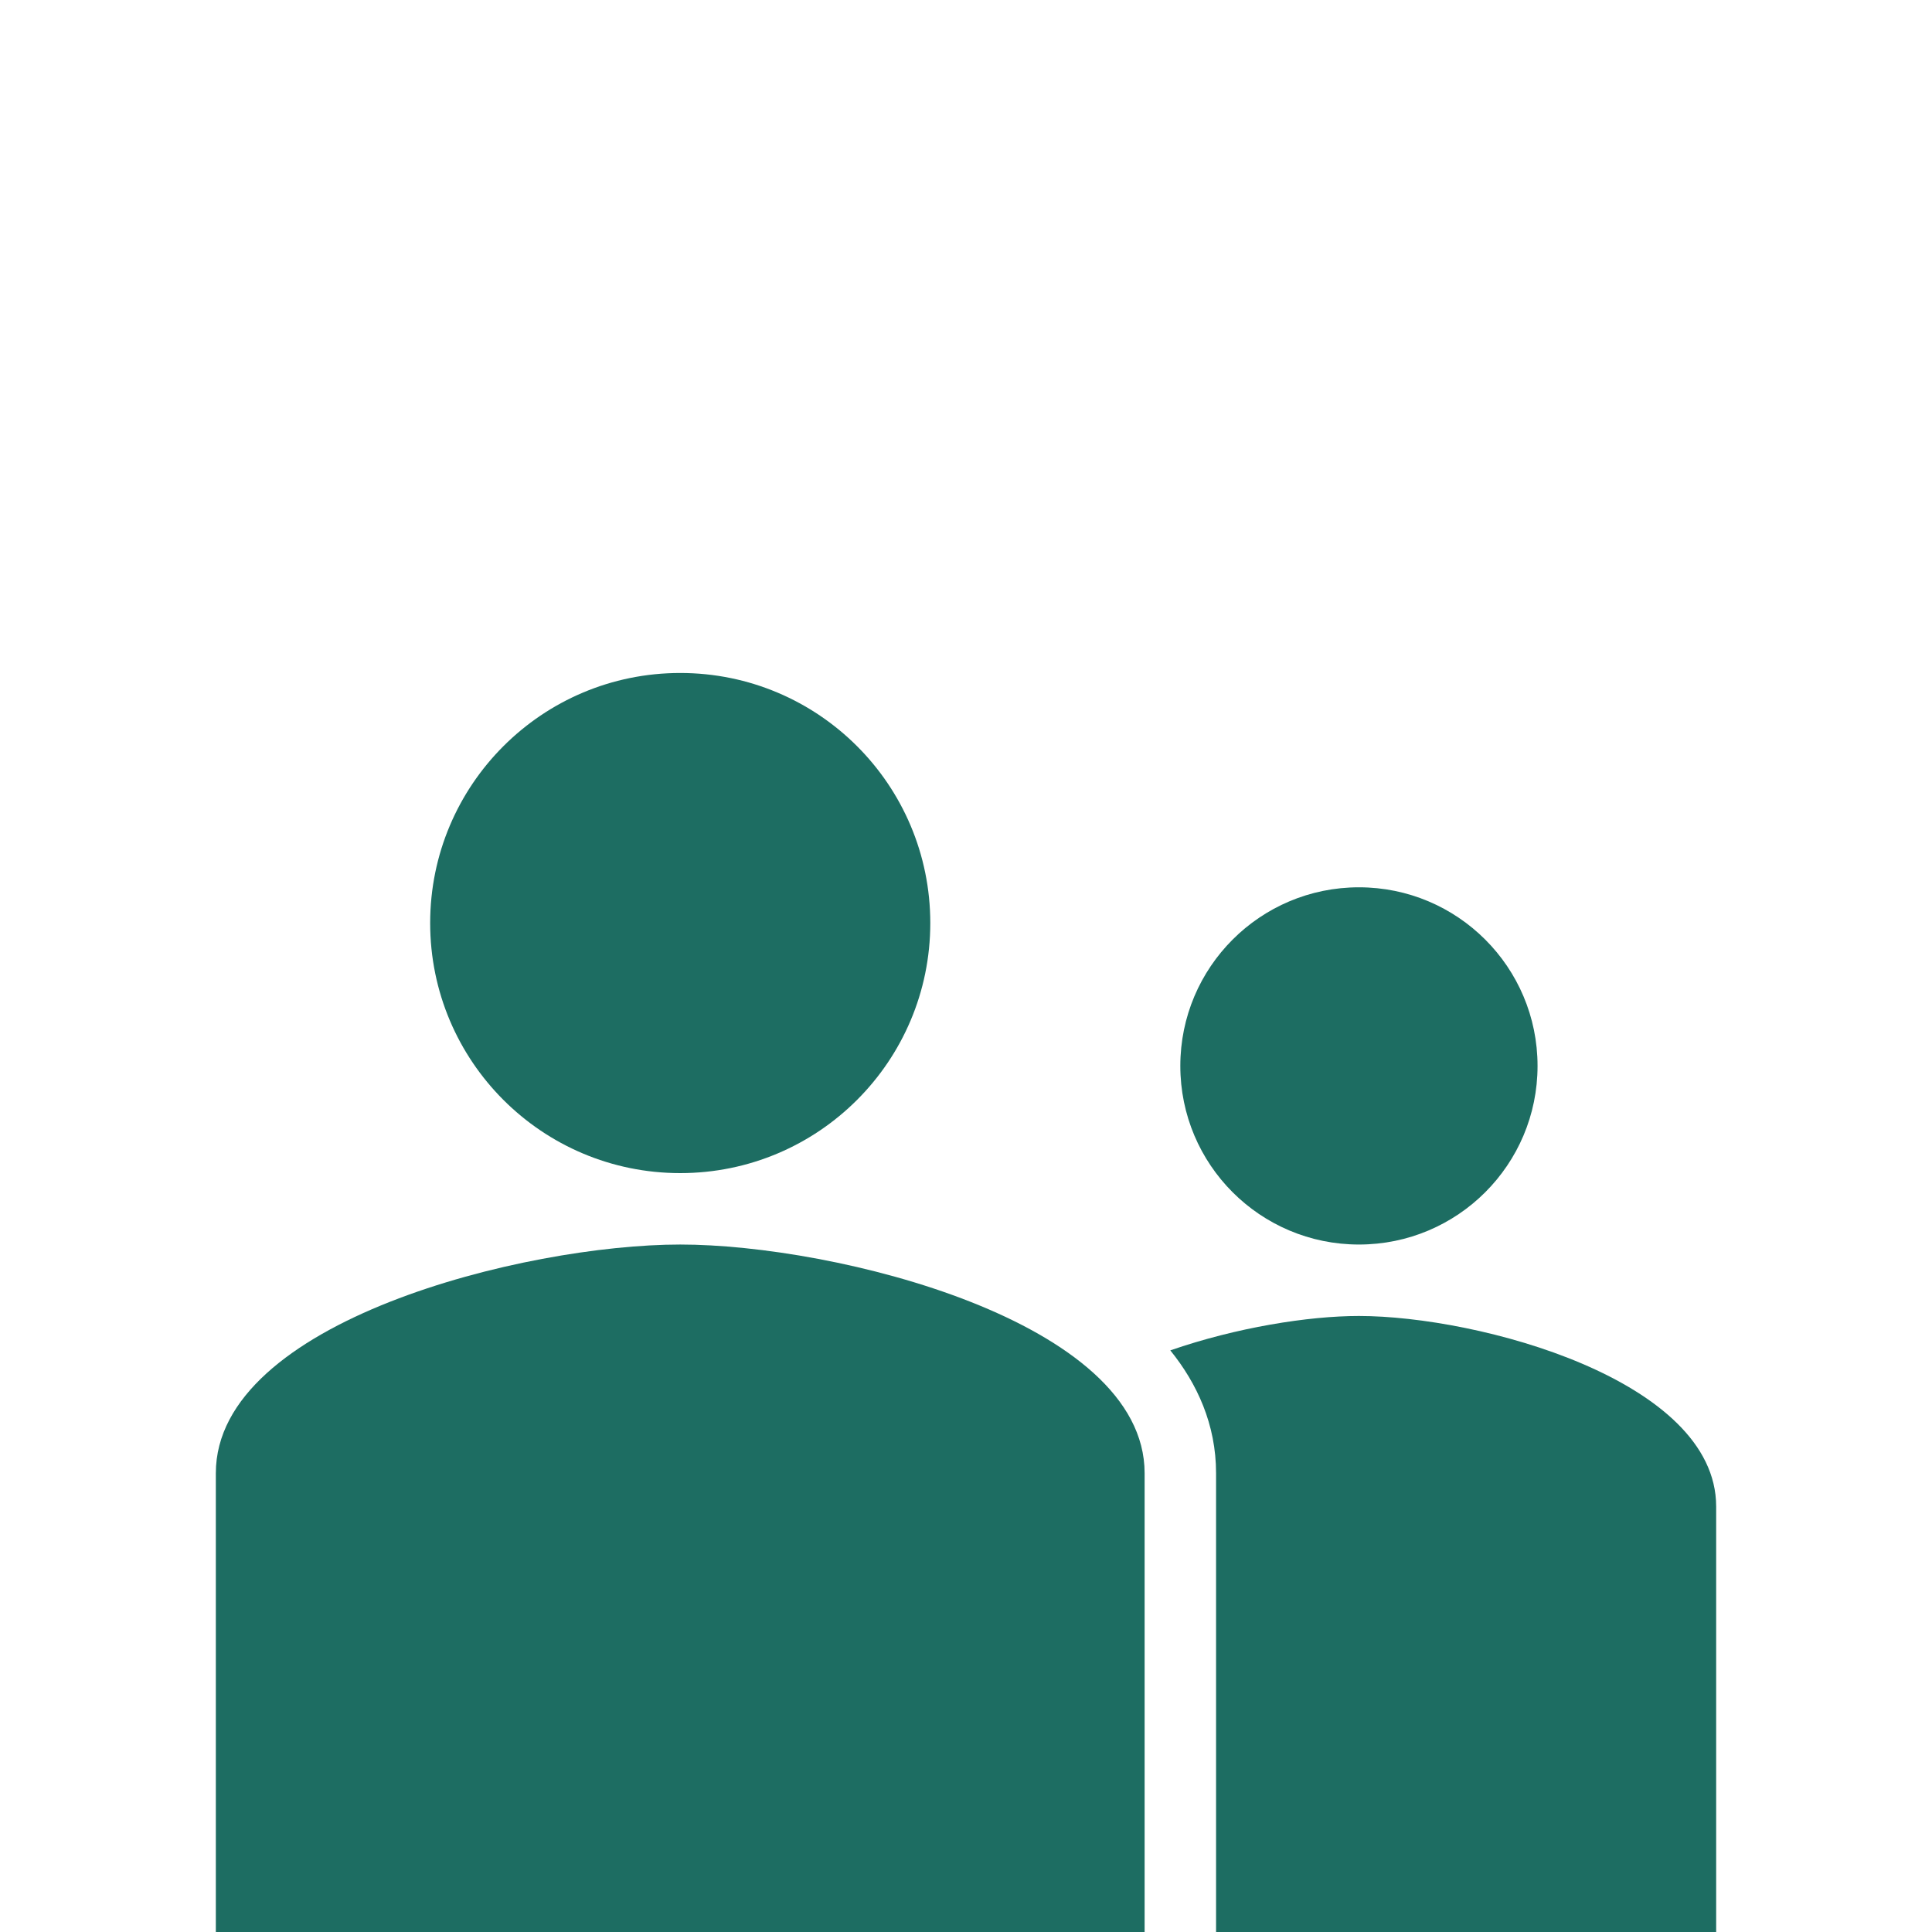
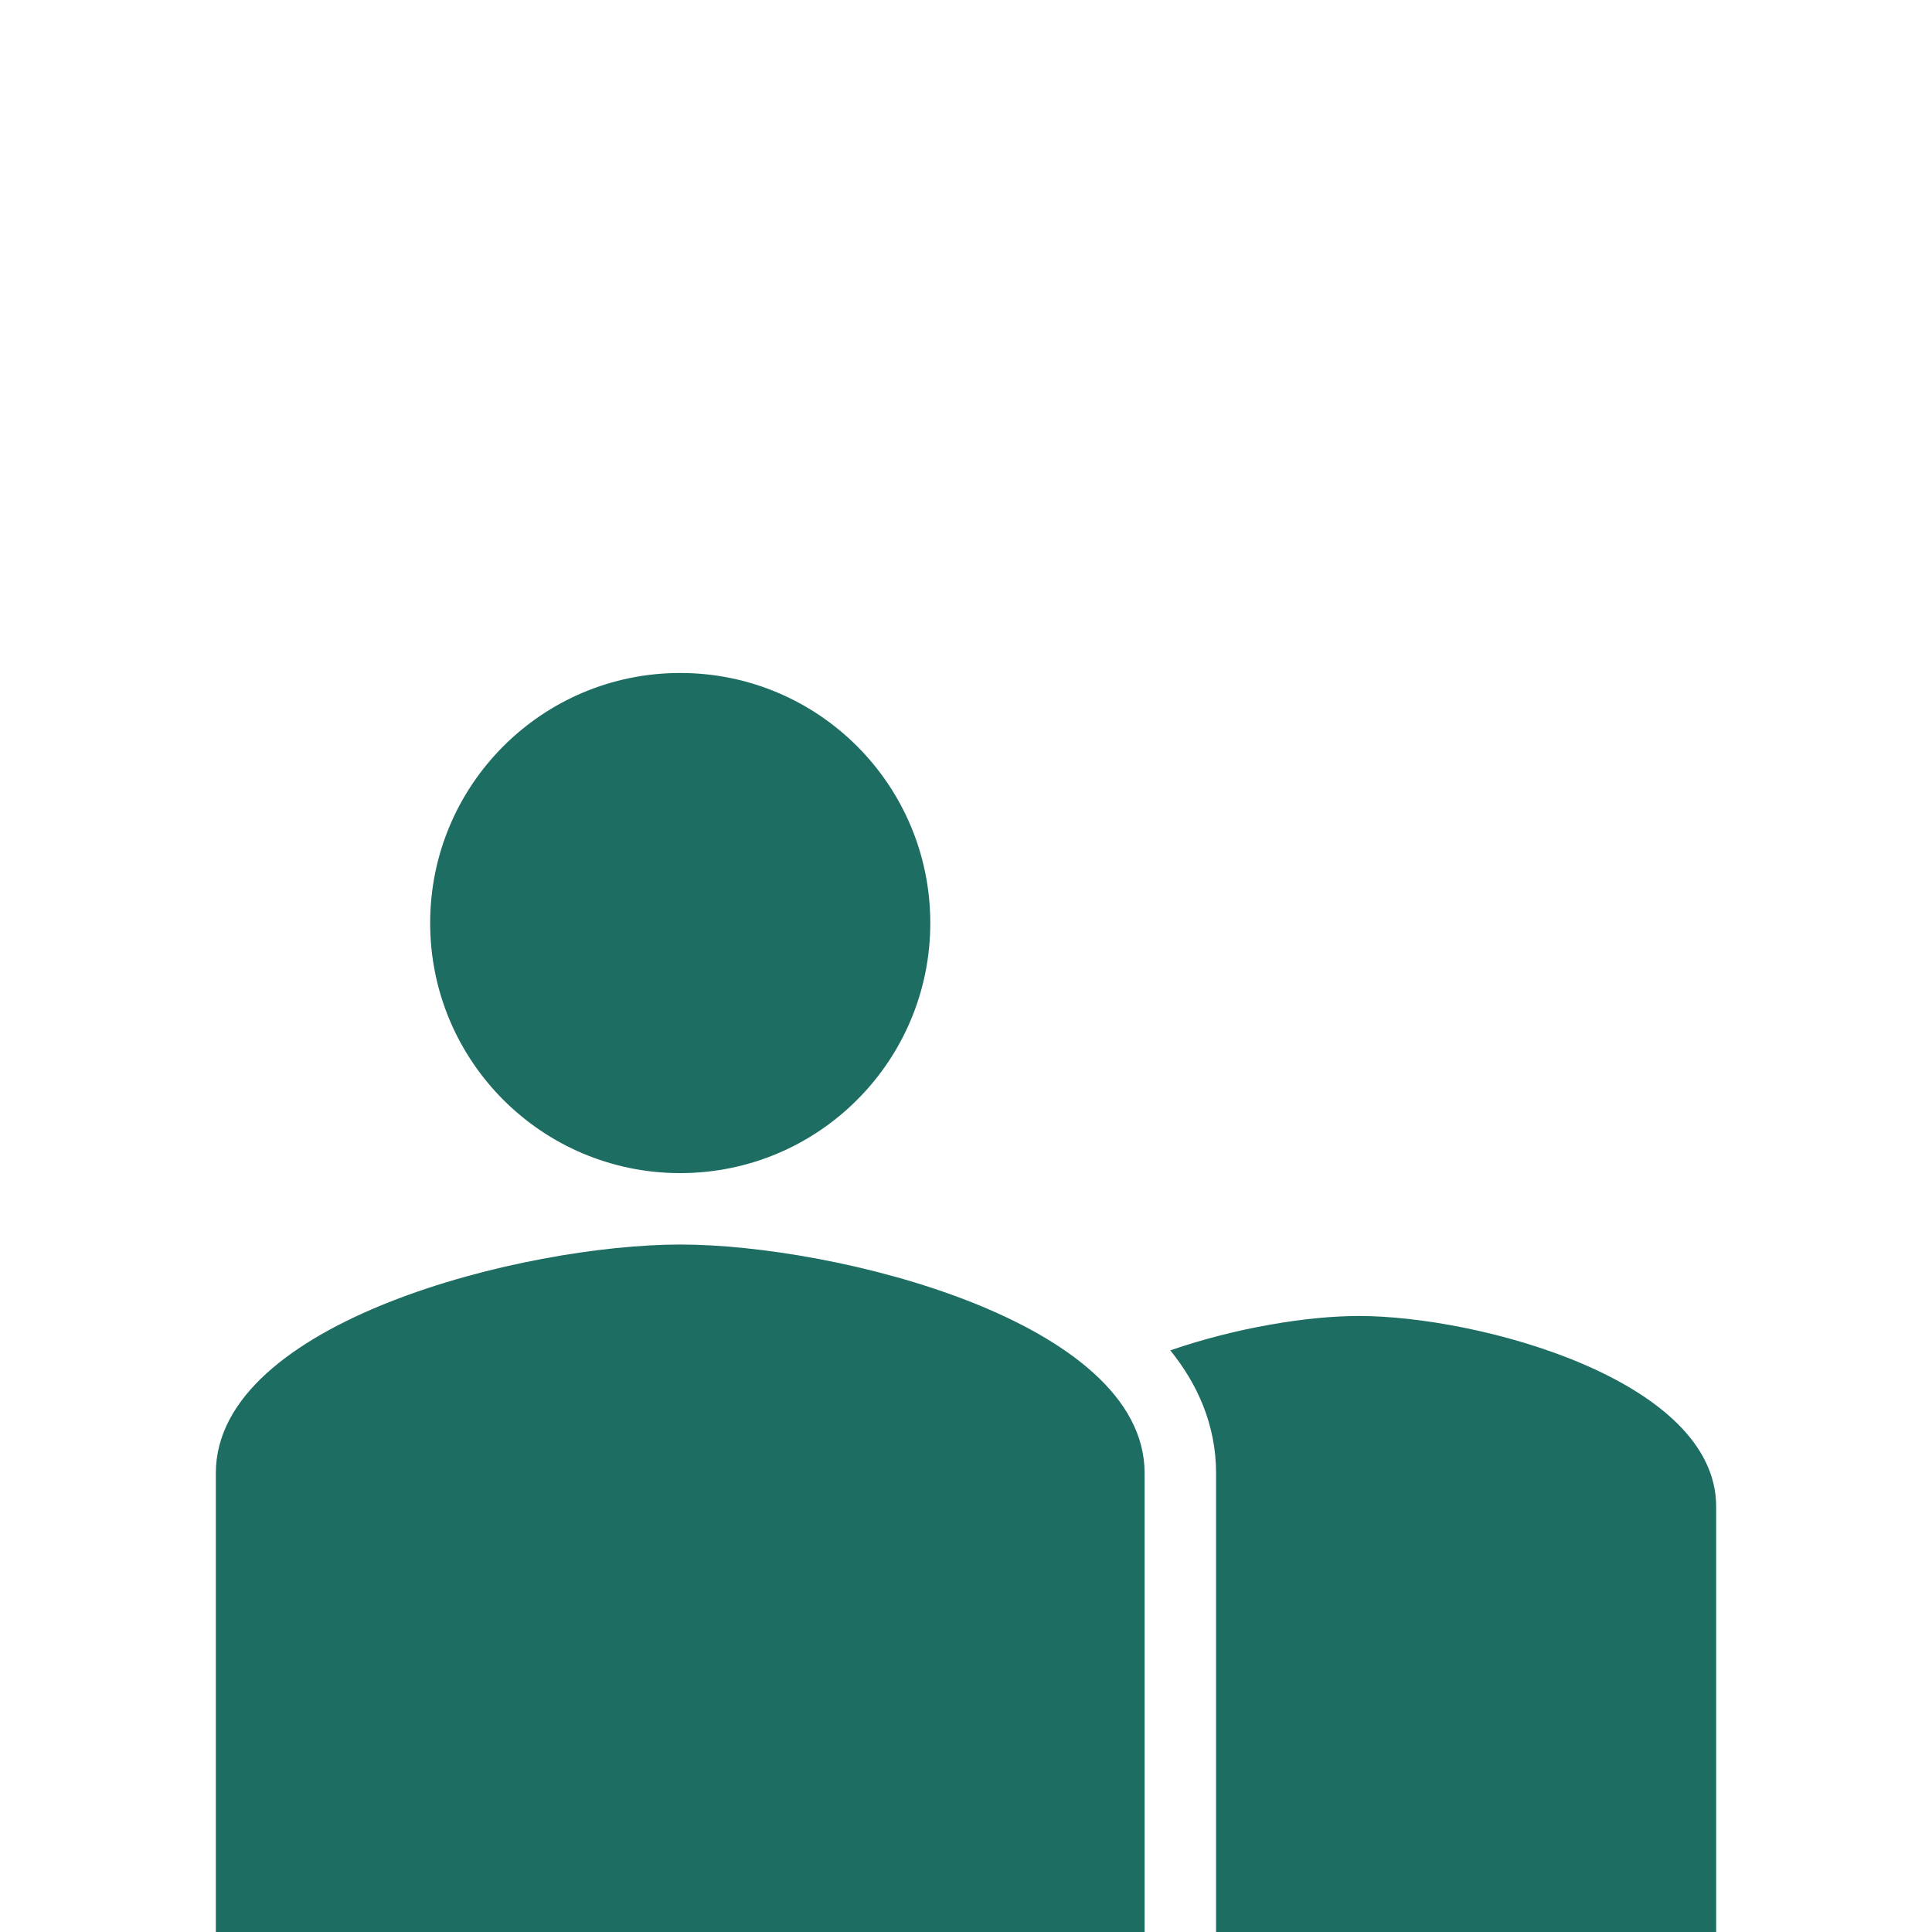
<svg xmlns="http://www.w3.org/2000/svg" id="ludzie" viewBox="0 0 600 600">
  <defs>
    <style>
      .cls-1 {
        fill-rule: evenodd;
      }

      .cls-1, .cls-2 {
        fill: #1d6d62;
      }
    </style>
  </defs>
  <path class="cls-2" d="M67.03,457.5c0-47.22,96.09-71,144.22-71s144.22,23.79,144.22,71v142.5H67.03v-142.5Z" />
  <path class="cls-2" d="M288.91,286.66c0,42.91-34.75,77.66-77.66,77.66s-77.66-34.75-77.66-77.66,34.75-77.66,77.66-77.66,77.66,34.75,77.66,77.66Z" />
-   <path class="cls-2" d="M477.5,331.03c0,30.65-24.82,55.47-55.47,55.47s-55.47-24.82-55.47-55.47,24.82-55.47,55.47-55.47,55.47,24.82,55.47,55.47Z" />
  <path class="cls-1" d="M377.66,600v-142.5c0-15.13-5.9-27.86-14.21-38.13,20.53-7.11,42.87-10.68,58.58-10.68,37.03,0,110.94,19.82,110.94,59.17v132.15h-155.31Z" />
</svg>